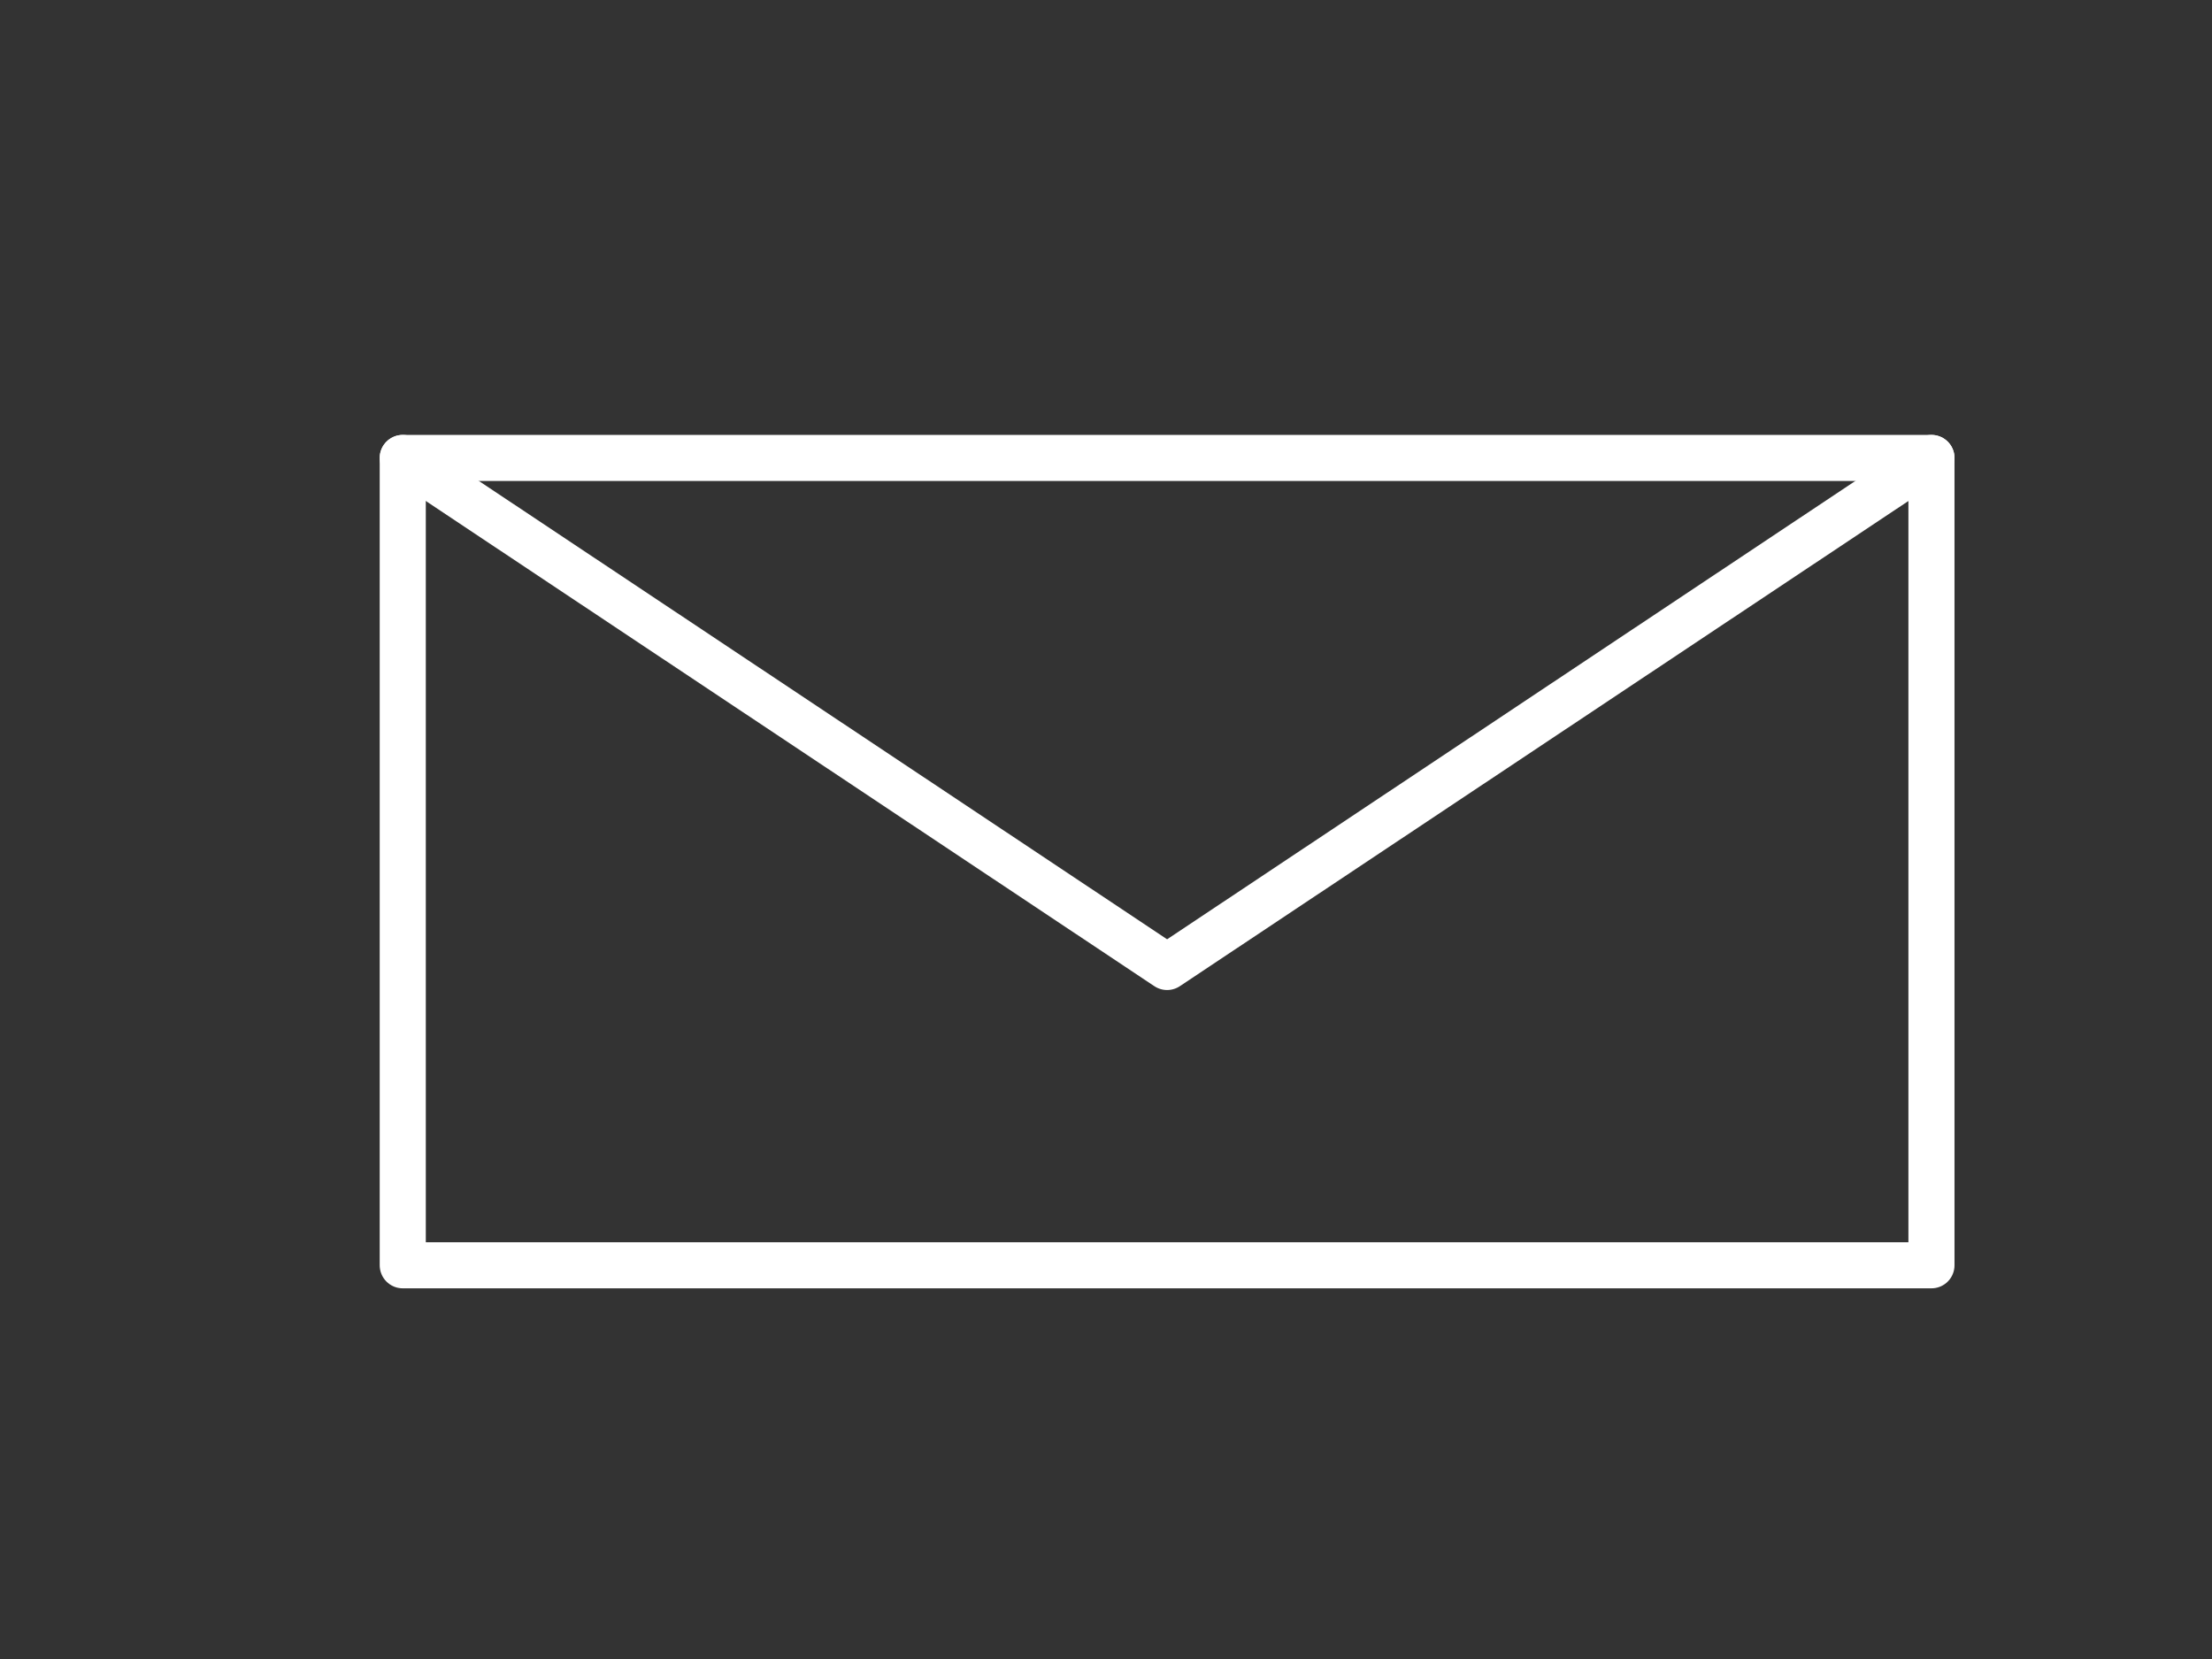
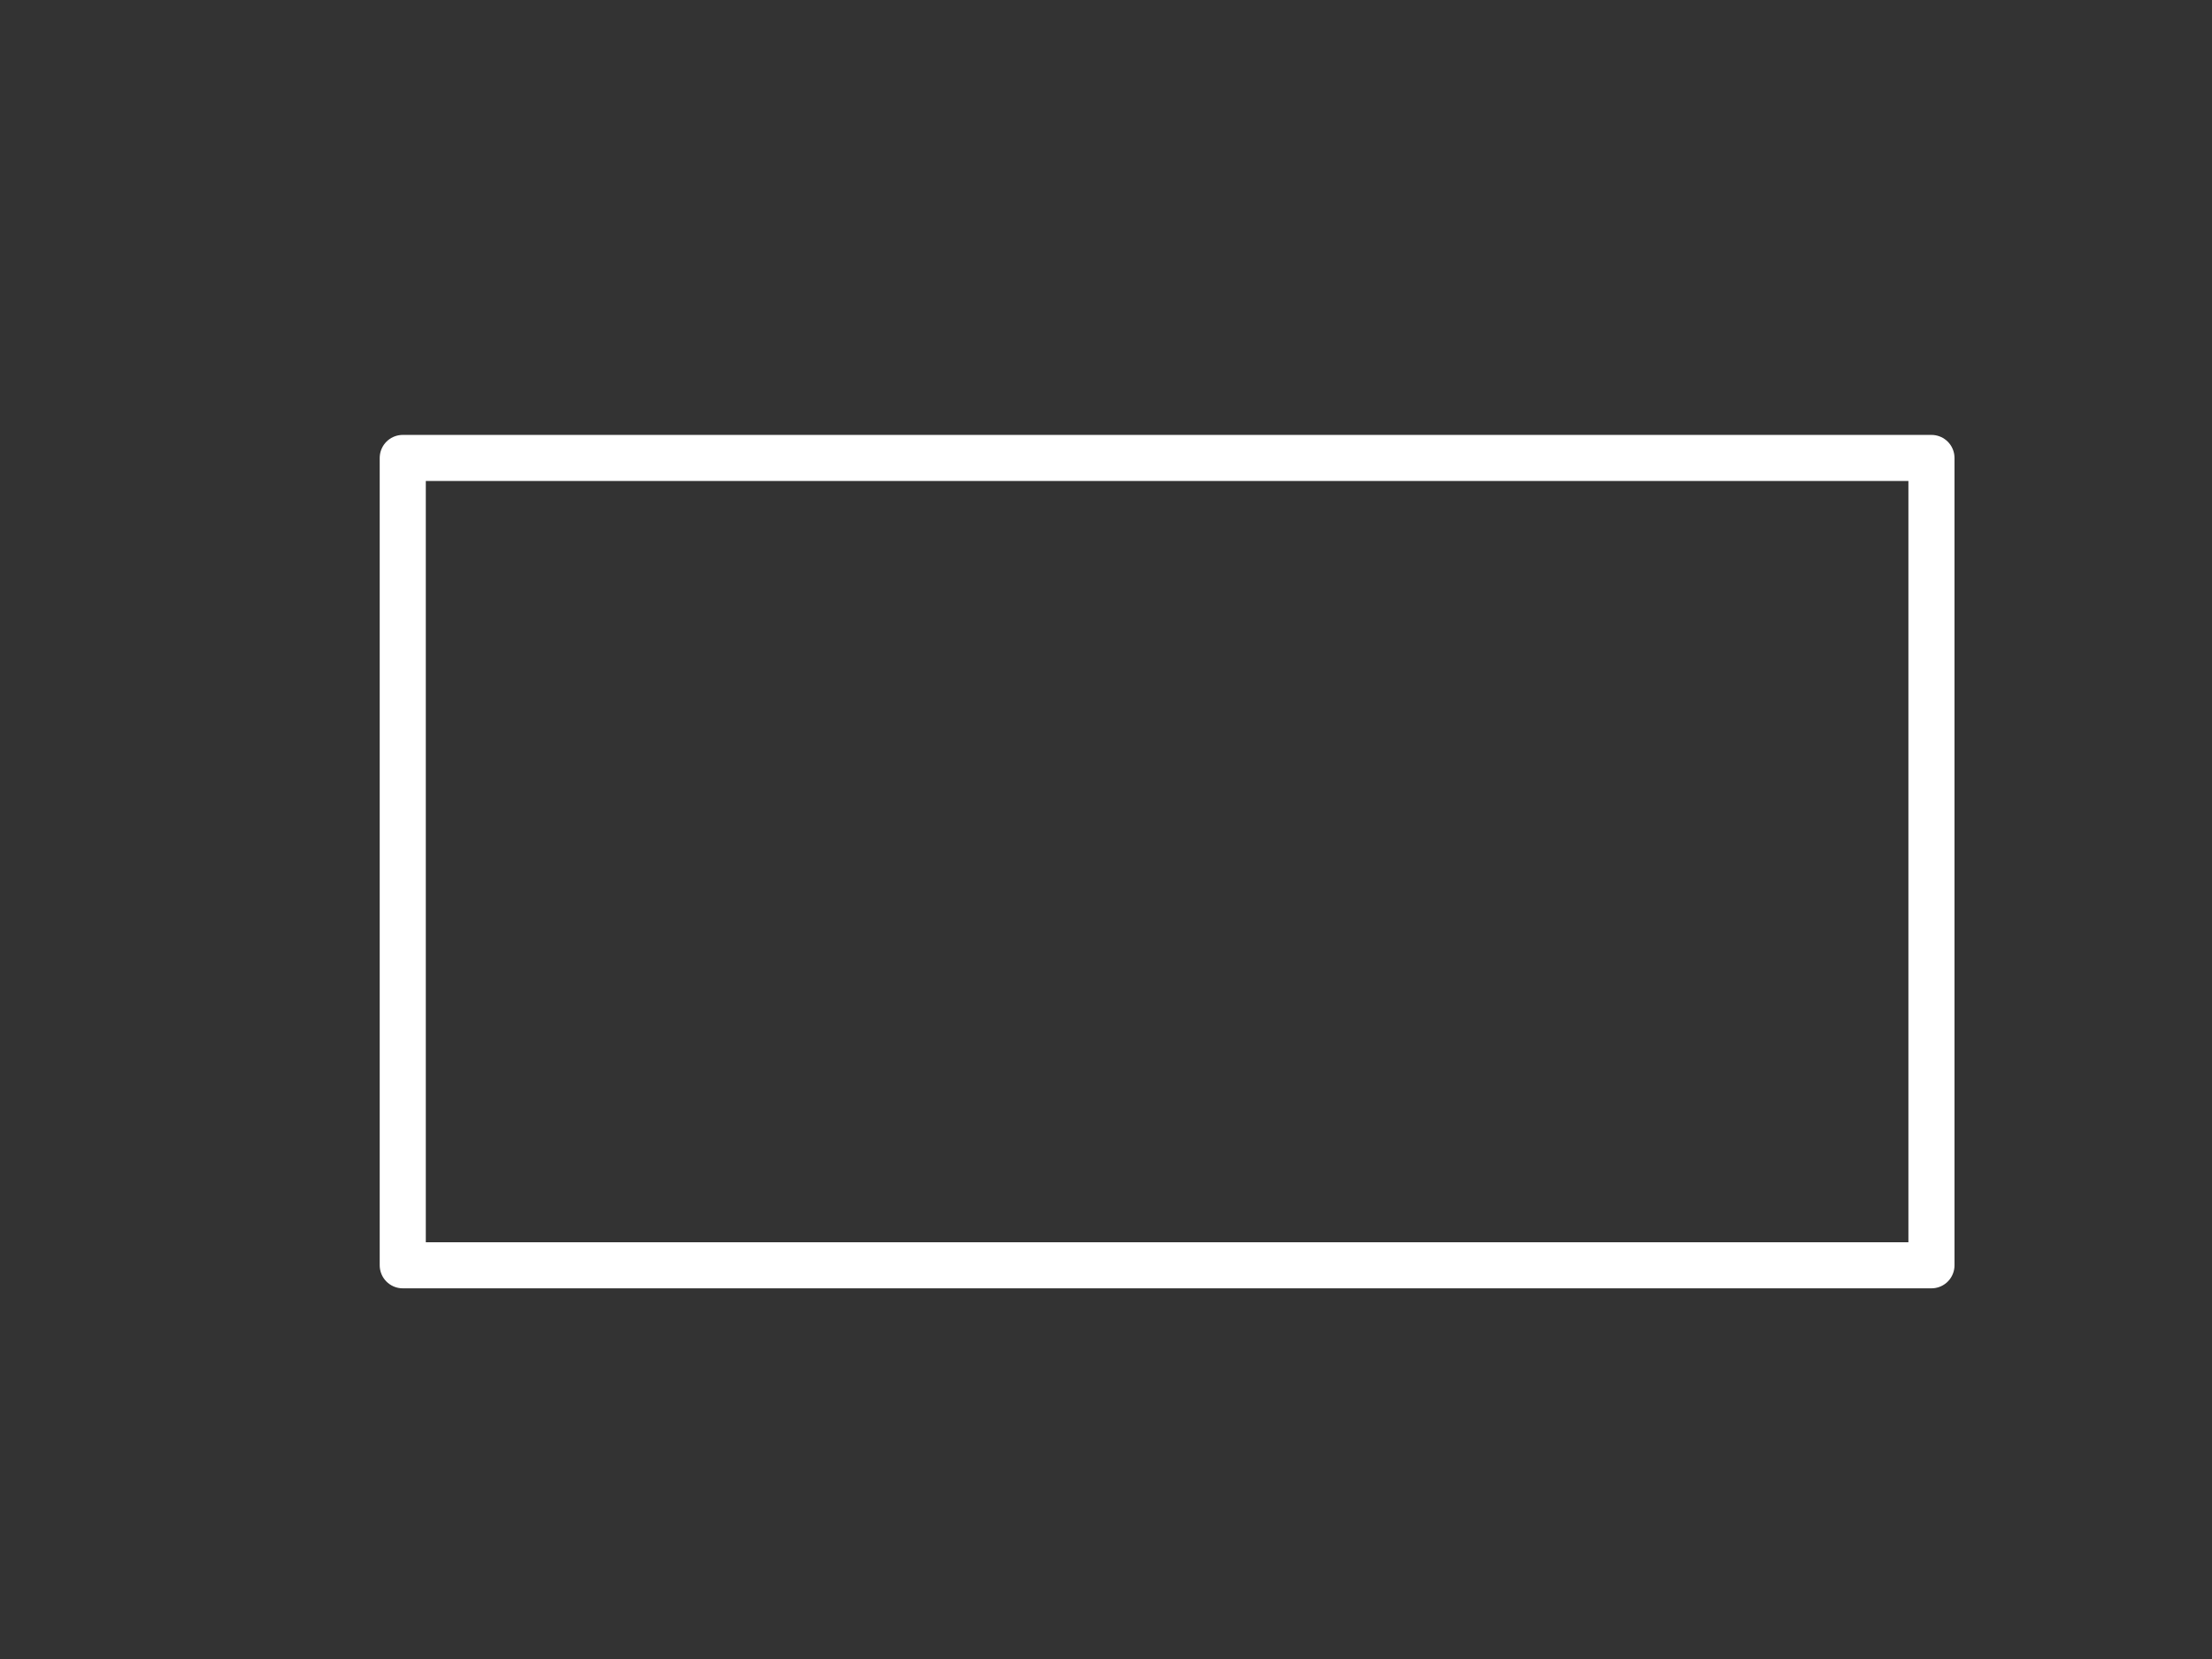
<svg xmlns="http://www.w3.org/2000/svg" width="100%" height="100%" viewBox="0 0 800 600" version="1.1" xml:space="preserve" style="fill-rule:evenodd;clip-rule:evenodd;stroke-linecap:round;stroke-linejoin:round;stroke-miterlimit:1.5;">
  <rect x="0" y="0" width="800" height="600" fill="#333333" stroke="none" />
  <g id="email">
    <rect x="145.663" y="165.626" width="552.875" height="291.979" style="fill:white;fill-opacity:0;stroke:white;stroke-width:16.67px;" />
-     <path d="M145.663,165.626L422.1,349.72L698.537,165.626" style="fill:none;stroke:white;stroke-width:16.67px;" />
  </g>
</svg>